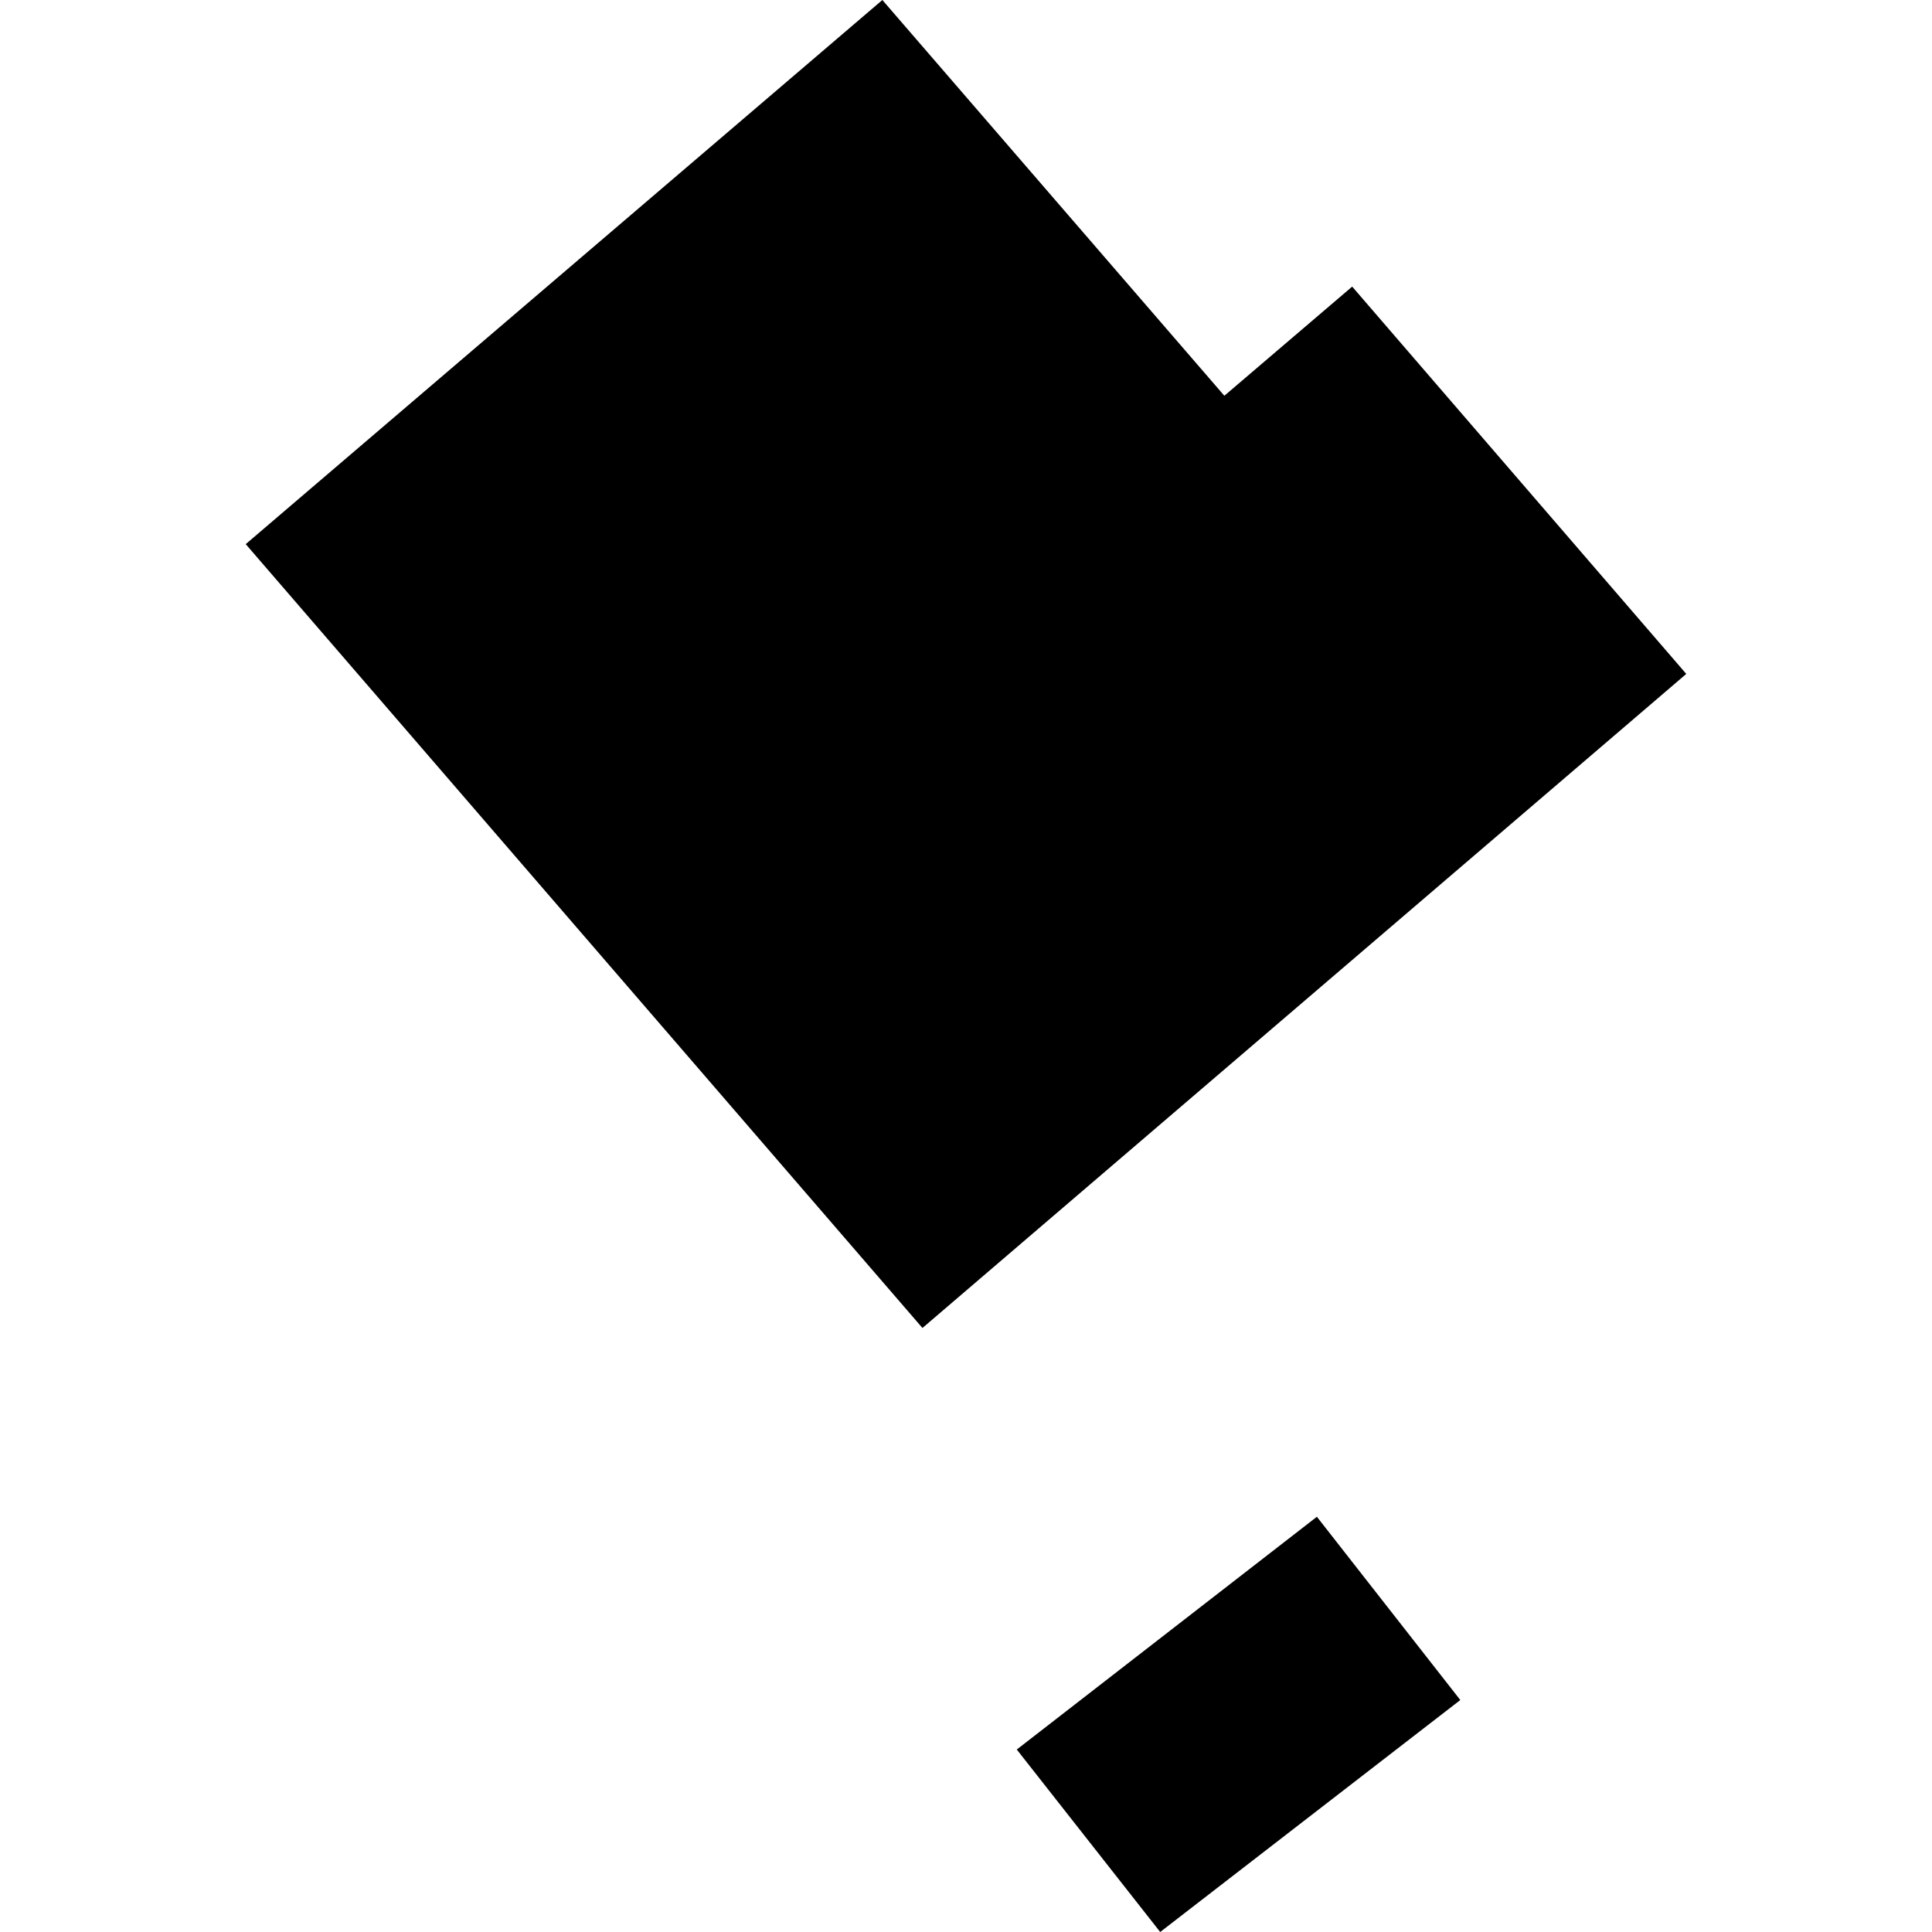
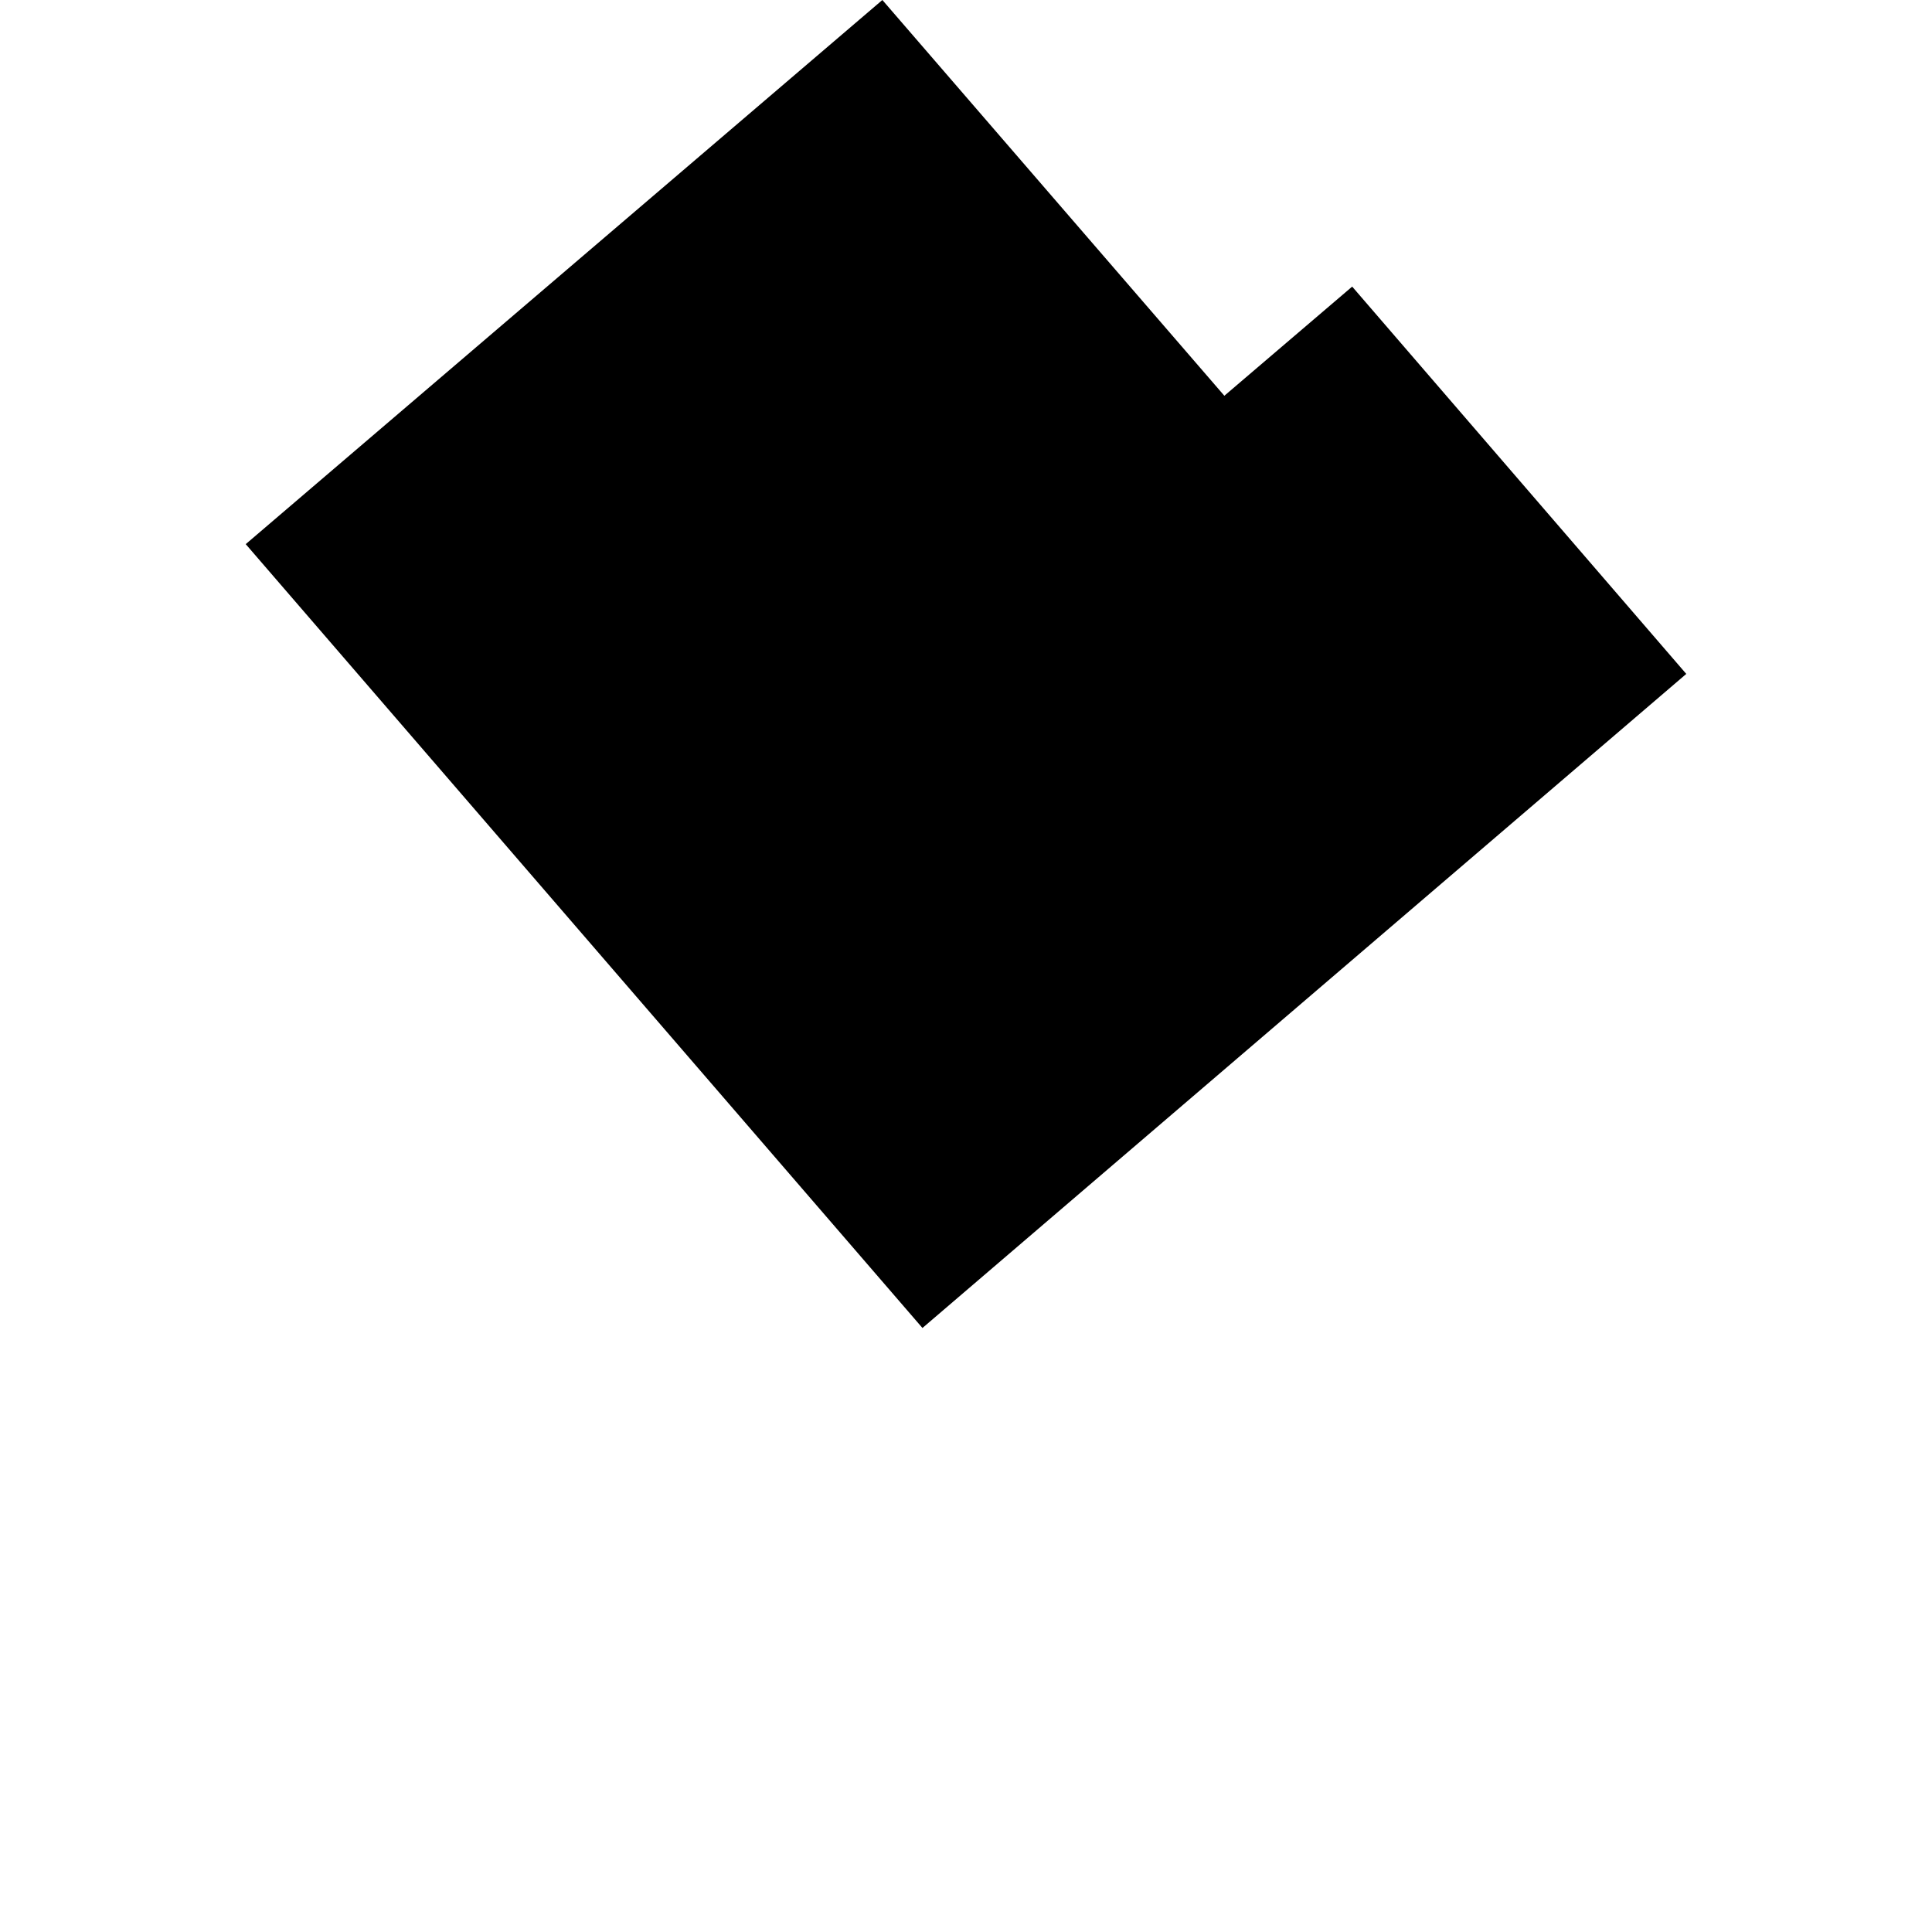
<svg xmlns="http://www.w3.org/2000/svg" height="288pt" version="1.1" viewBox="0 0 288 288" width="288pt">
  <defs>
    <style type="text/css">
*{stroke-linecap:butt;stroke-linejoin:round;}
  </style>
  </defs>
  <g id="figure_1">
    <g id="patch_1">
-       <path d="M 0 288  L 288 288  L 288 0  L 0 0  z " style="fill:none;opacity:0;" />
+       <path d="M 0 288  L 288 0  L 0 0  z " style="fill:none;opacity:0;" />
    </g>
    <g id="axes_1">
      <g id="PatchCollection_1">
        <path clip-path="url(#p859820b10c)" d="M 131.533 0  L 182.512 58.995  L 201.567 42.723  L 251.37 100.46  L 137.509 197.96  L 36.63 81.114  L 131.533 0  " />
-         <path clip-path="url(#p859820b10c)" d="M 196.306 226.102  L 217.686 253.42  L 172.948 288  L 151.57 260.799  L 196.306 226.102  " />
      </g>
    </g>
  </g>
  <defs>
    <clipPath id="p859820b10c">
      <rect height="288" width="214.739" x="36.63" y="0" />
    </clipPath>
  </defs>
</svg>